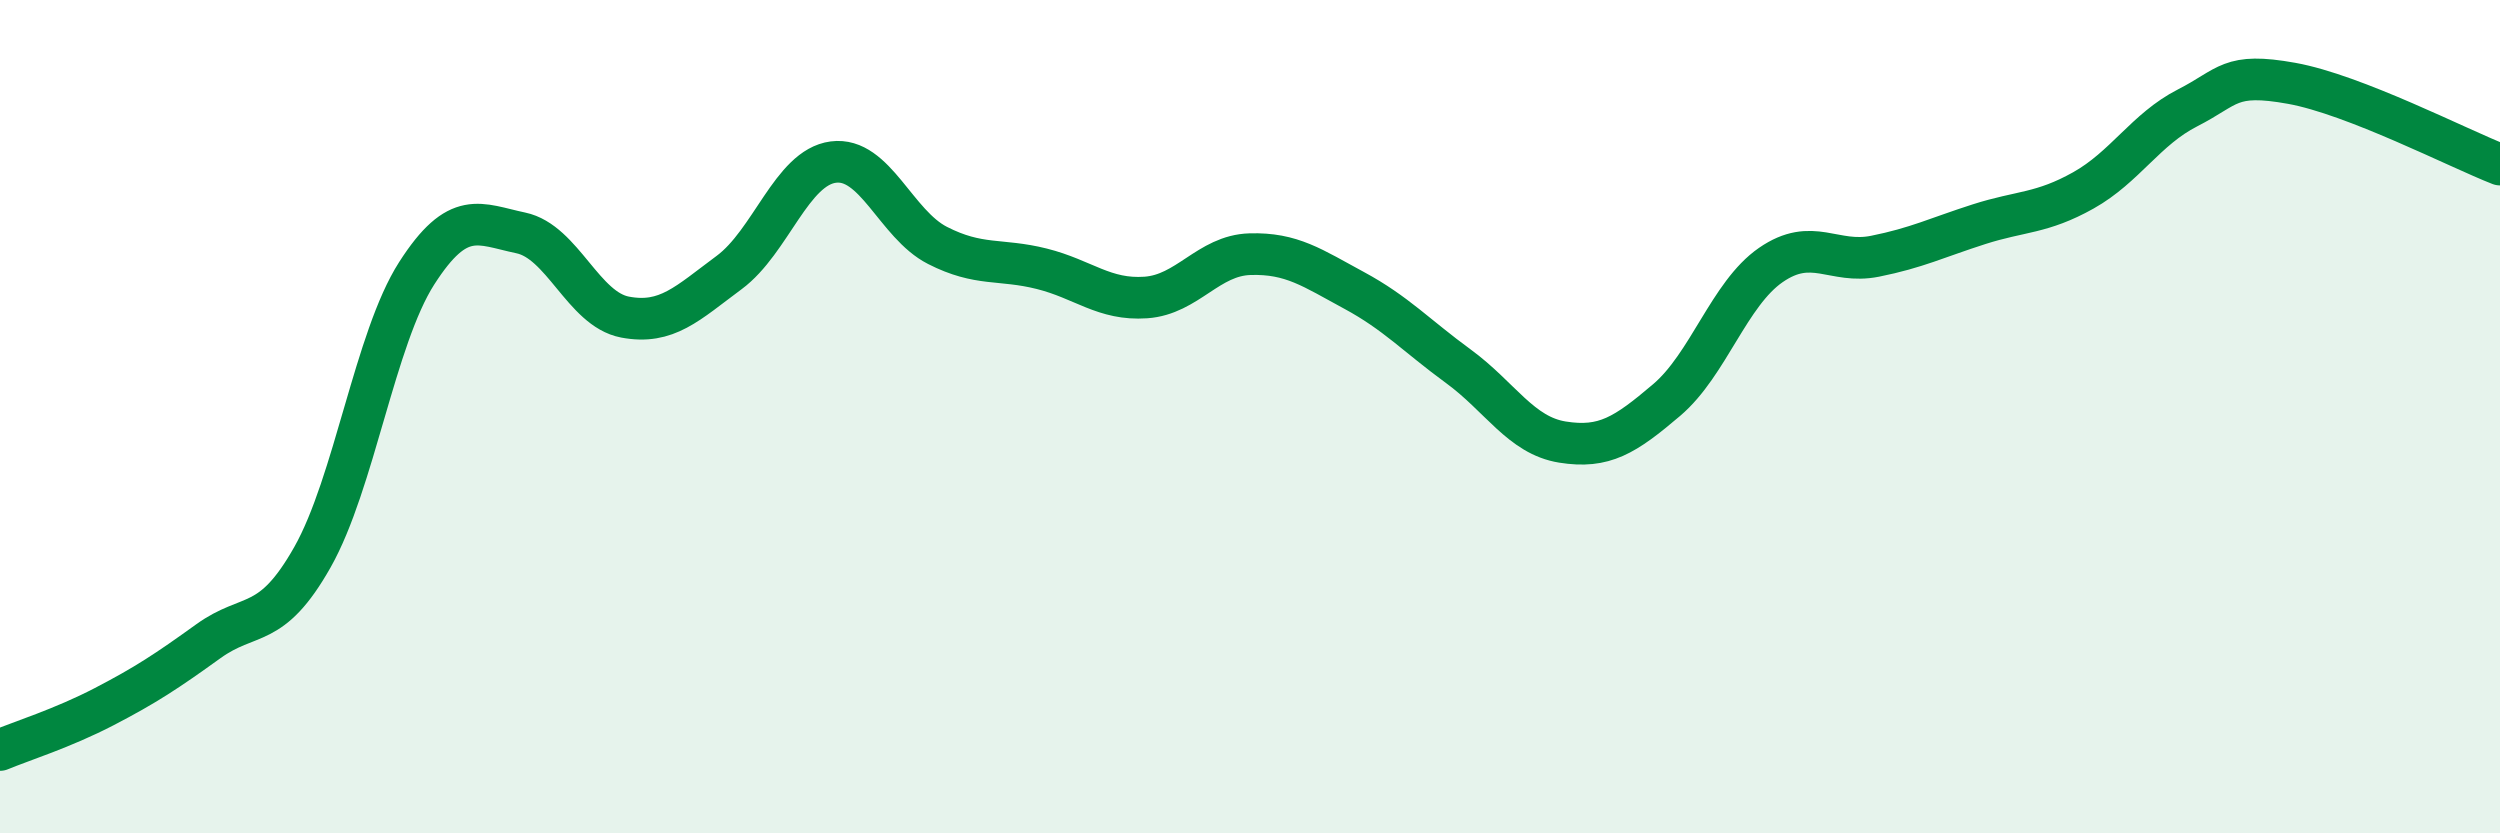
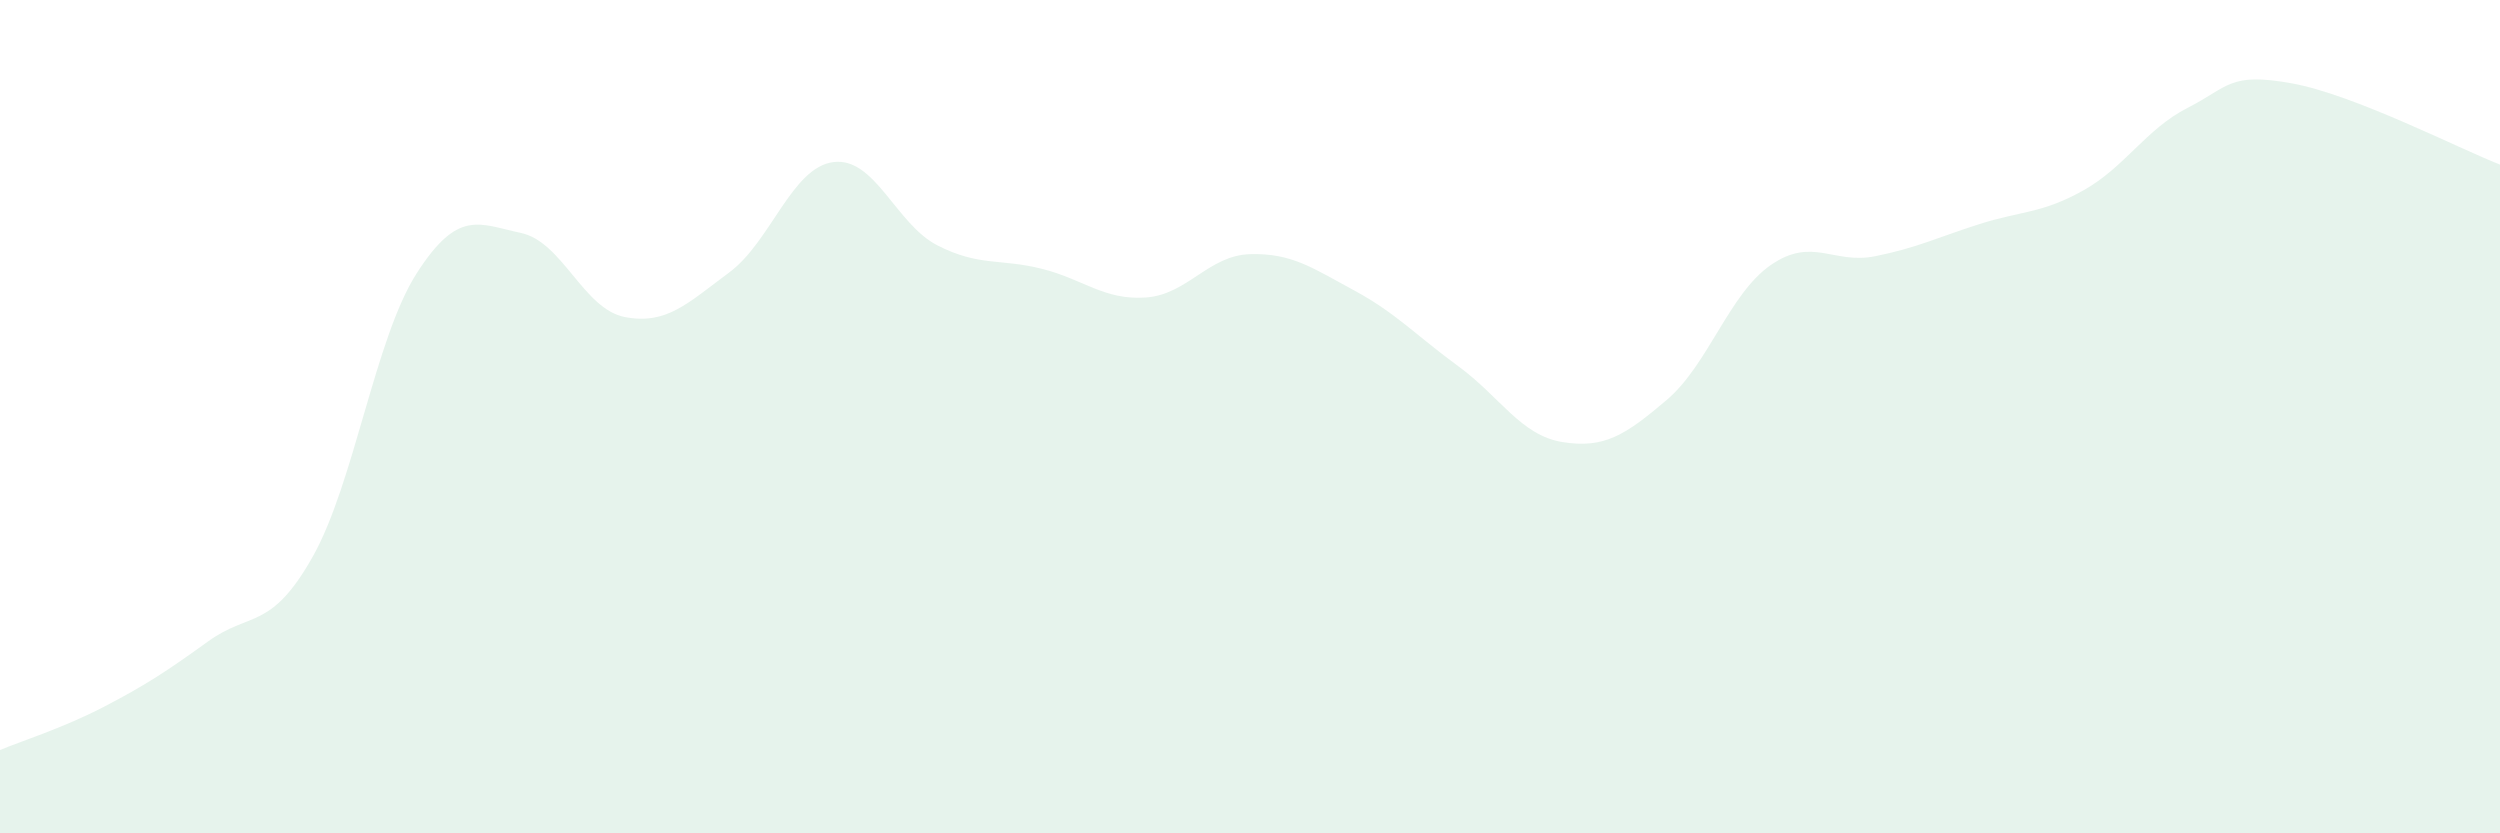
<svg xmlns="http://www.w3.org/2000/svg" width="60" height="20" viewBox="0 0 60 20">
  <path d="M 0,18 C 0.5,17.79 1.5,17.48 2.5,16.96 C 3.5,16.44 4,16.11 5,15.39 C 6,14.67 6.5,15.14 7.5,13.37 C 8.5,11.6 9,8.12 10,6.56 C 11,5 11.5,5.38 12.5,5.59 C 13.5,5.8 14,7.42 15,7.61 C 16,7.8 16.5,7.28 17.5,6.54 C 18.5,5.8 19,4.02 20,3.89 C 21,3.76 21.5,5.38 22.5,5.89 C 23.5,6.4 24,6.2 25,6.45 C 26,6.7 26.5,7.21 27.5,7.14 C 28.5,7.07 29,6.13 30,6.1 C 31,6.07 31.5,6.43 32.5,6.97 C 33.5,7.51 34,8.06 35,8.79 C 36,9.52 36.5,10.45 37.5,10.61 C 38.5,10.77 39,10.45 40,9.6 C 41,8.75 41.5,7.05 42.5,6.36 C 43.5,5.67 44,6.35 45,6.15 C 46,5.95 46.5,5.7 47.5,5.38 C 48.5,5.06 49,5.13 50,4.57 C 51,4.01 51.5,3.1 52.5,2.59 C 53.5,2.08 53.5,1.73 55,2 C 56.5,2.27 59,3.56 60,3.95L60 20L0 20Z" fill="#008740" opacity="0.1" stroke-linecap="round" stroke-linejoin="round" />
-   <path d="M 0,18 C 0.5,17.79 1.5,17.48 2.5,16.96 C 3.5,16.44 4,16.11 5,15.39 C 6,14.67 6.5,15.14 7.5,13.37 C 8.5,11.6 9,8.12 10,6.56 C 11,5 11.5,5.38 12.5,5.59 C 13.5,5.8 14,7.42 15,7.61 C 16,7.8 16.5,7.28 17.5,6.54 C 18.5,5.8 19,4.02 20,3.89 C 21,3.76 21.5,5.38 22.5,5.89 C 23.5,6.4 24,6.2 25,6.45 C 26,6.7 26.5,7.21 27.5,7.14 C 28.5,7.07 29,6.13 30,6.1 C 31,6.07 31.5,6.43 32.5,6.97 C 33.5,7.51 34,8.06 35,8.79 C 36,9.52 36.5,10.45 37.5,10.61 C 38.5,10.77 39,10.45 40,9.6 C 41,8.75 41.5,7.05 42.5,6.36 C 43.5,5.67 44,6.35 45,6.15 C 46,5.95 46.5,5.7 47.5,5.38 C 48.5,5.06 49,5.13 50,4.57 C 51,4.01 51.5,3.1 52.5,2.59 C 53.5,2.08 53.5,1.73 55,2 C 56.5,2.27 59,3.56 60,3.95" stroke="#008740" stroke-width="1" fill="none" stroke-linecap="round" stroke-linejoin="round" />
</svg>